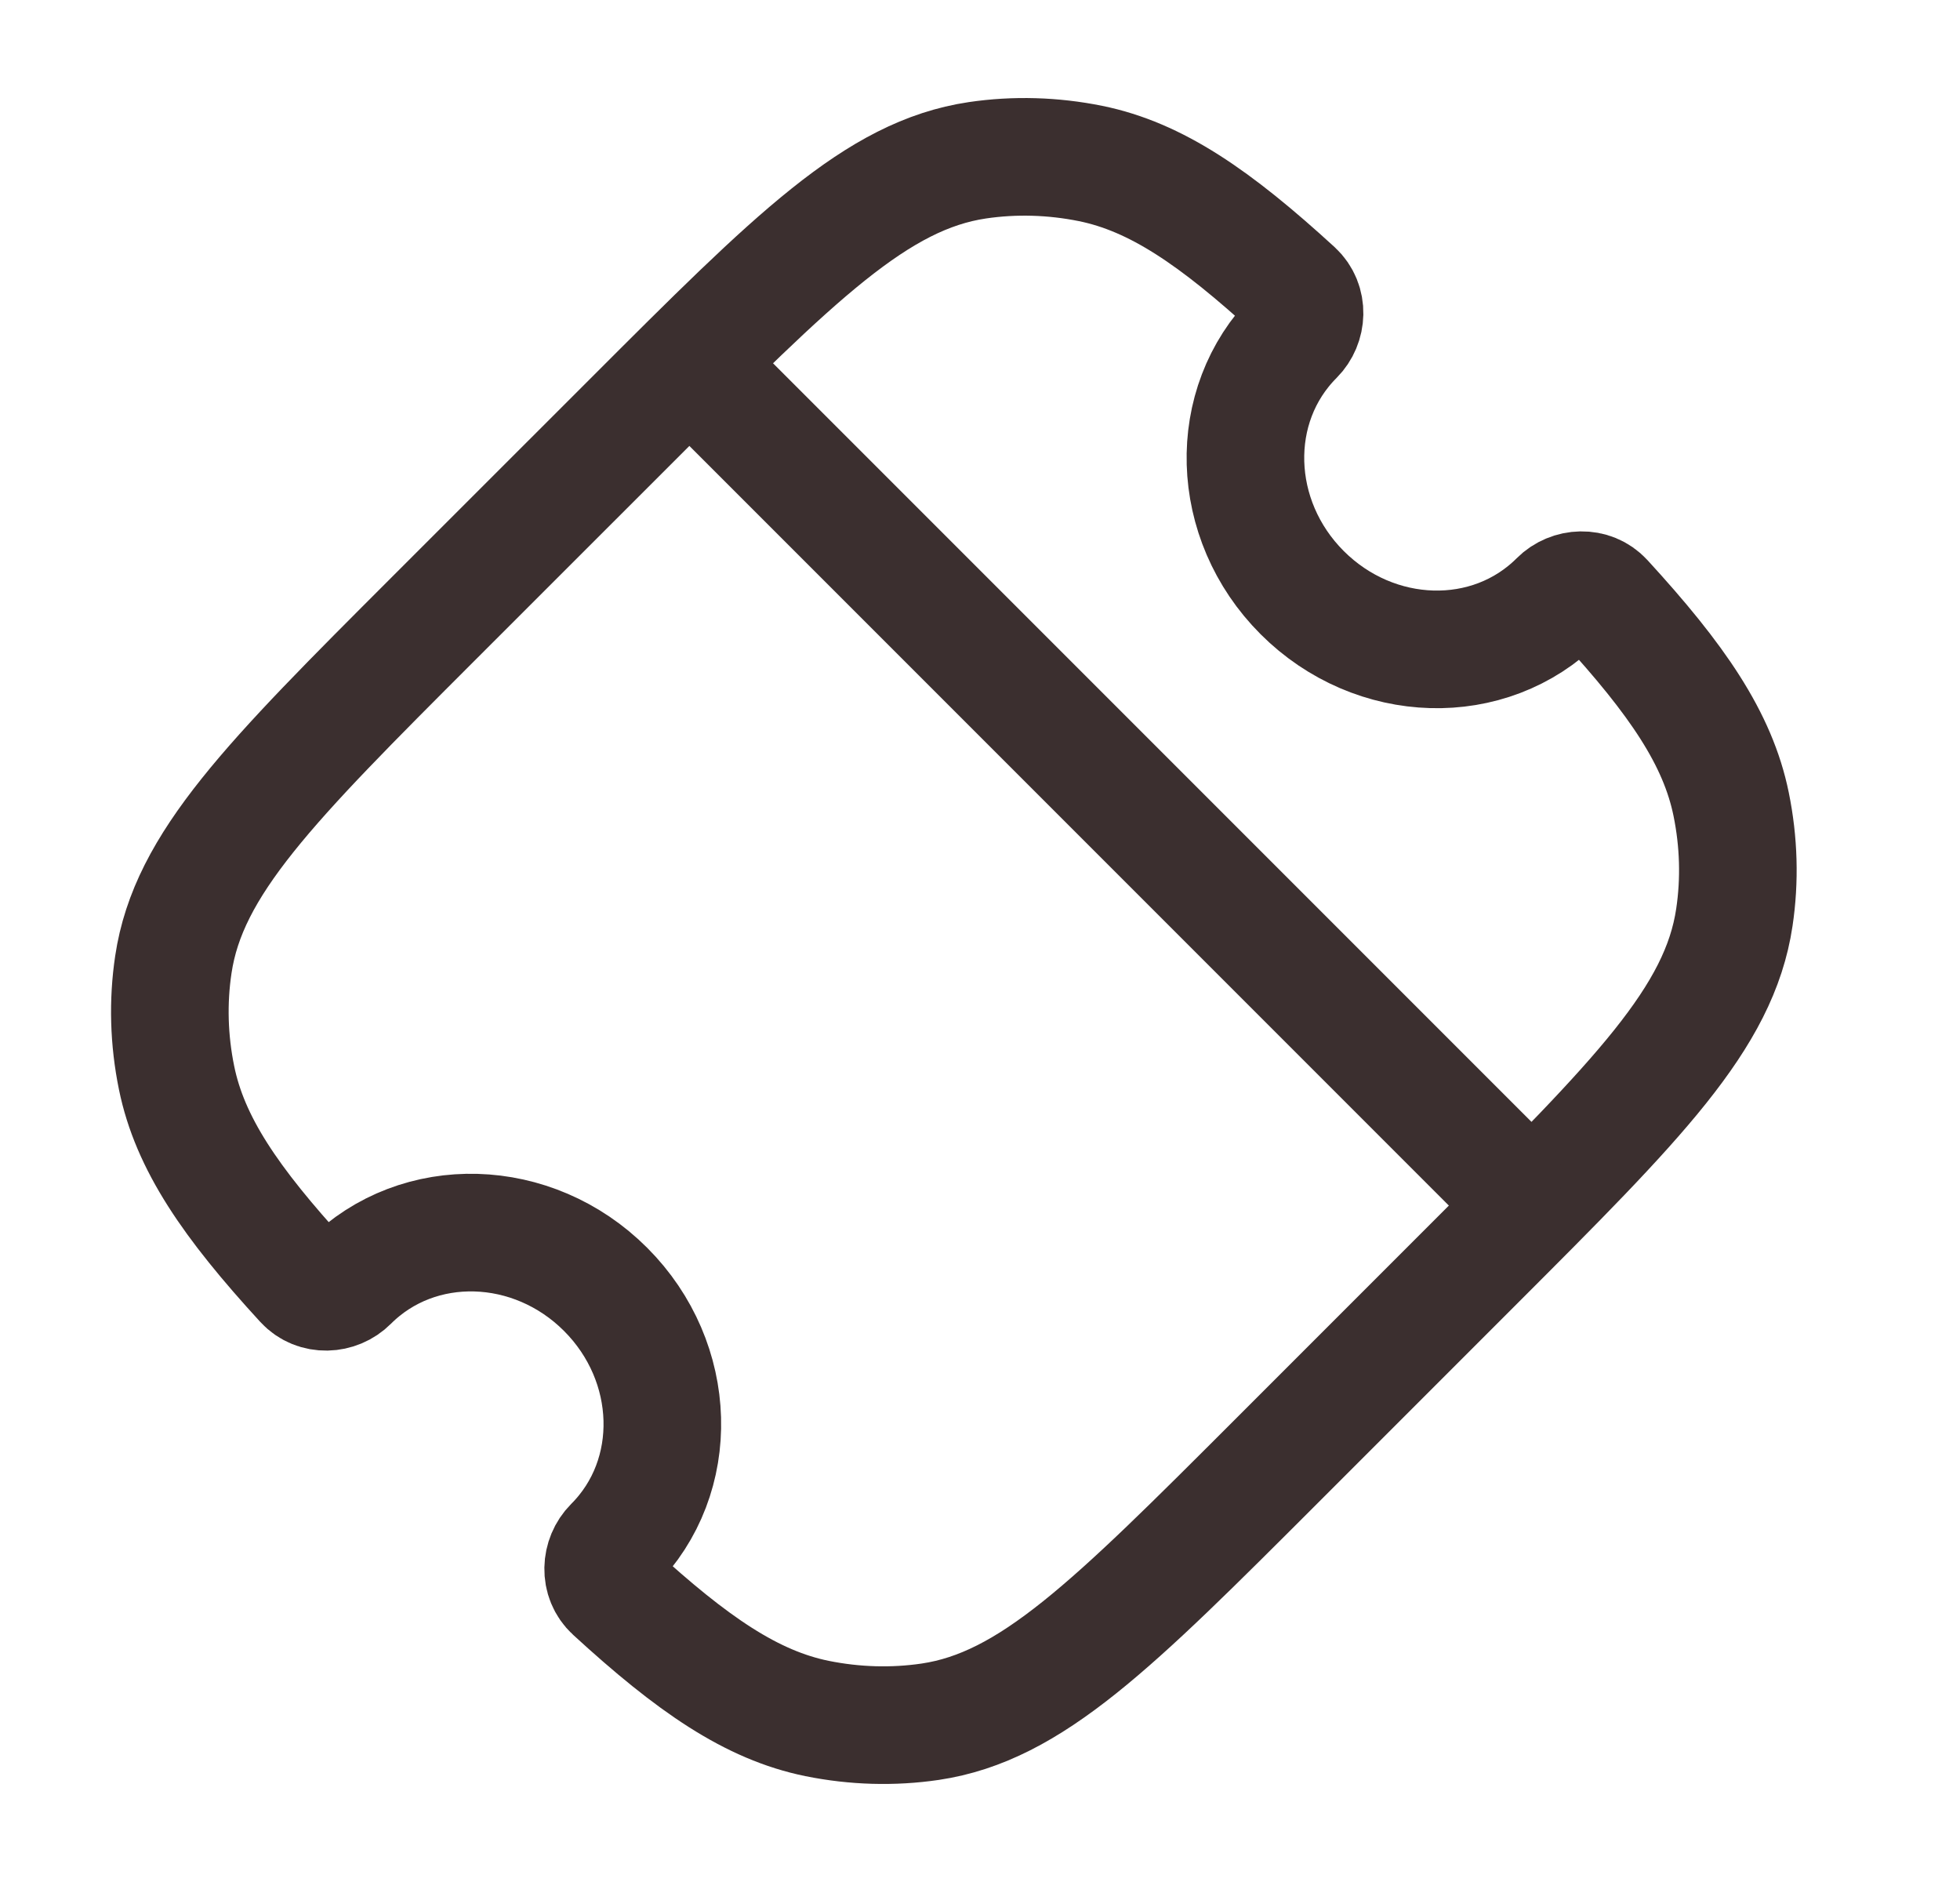
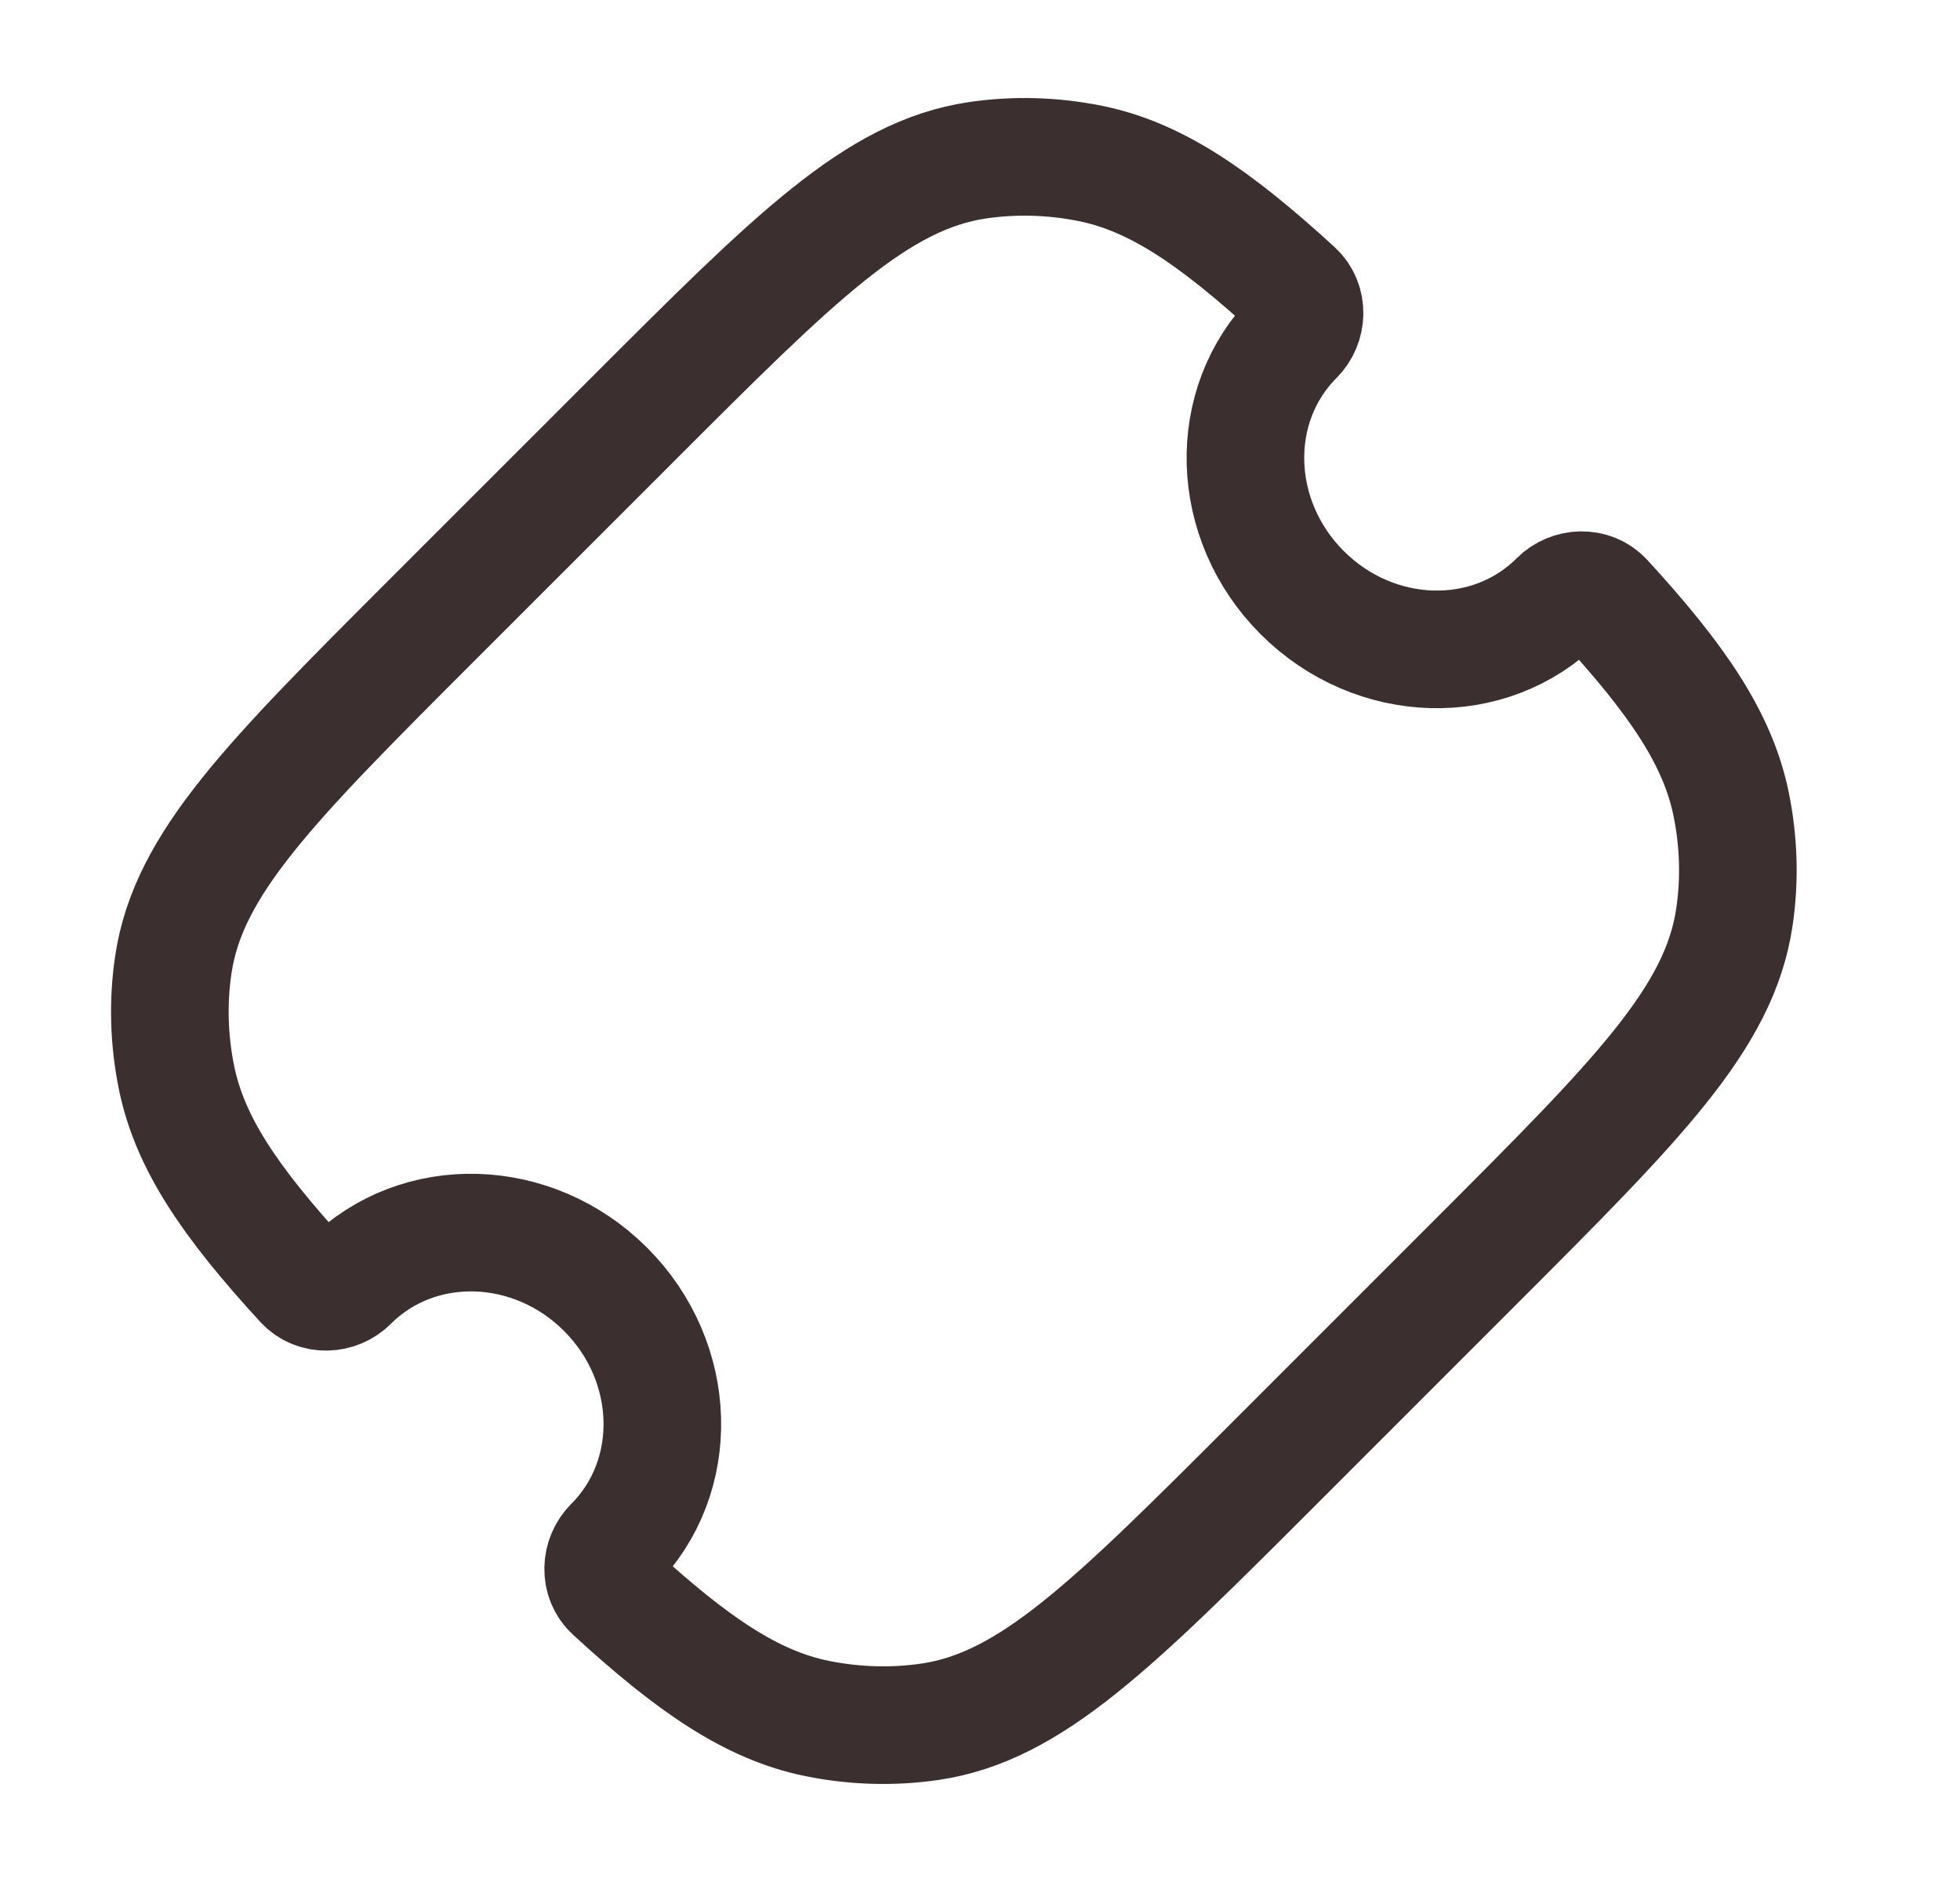
<svg xmlns="http://www.w3.org/2000/svg" width="25" height="24" viewBox="0 0 25 24" fill="none">
  <path d="M19.875 7.65C20.032 7.493 20.303 7.477 20.462 7.651C21.395 8.668 21.911 9.422 22.081 10.256C22.179 10.736 22.193 11.224 22.122 11.699C21.931 12.984 20.891 14.024 18.81 16.105L16.272 18.643C14.191 20.724 13.15 21.765 11.866 21.956C11.391 22.026 10.902 22.012 10.422 21.915C9.588 21.745 8.835 21.229 7.818 20.296C7.644 20.137 7.66 19.866 7.817 19.708C8.694 18.832 8.652 17.37 7.724 16.442C6.797 15.515 5.335 15.473 4.458 16.349C4.301 16.507 4.03 16.523 3.871 16.349C2.938 15.332 2.422 14.578 2.252 13.744C2.154 13.264 2.14 12.776 2.211 12.301C2.402 11.016 3.442 9.976 5.523 7.895L8.062 5.357C10.143 3.276 11.183 2.235 12.467 2.044C12.942 1.974 13.431 1.988 13.911 2.085C14.745 2.255 15.498 2.772 16.516 3.704C16.689 3.864 16.673 4.134 16.516 4.291C15.64 5.168 15.682 6.63 16.609 7.557C17.537 8.485 18.999 8.527 19.875 7.65Z" stroke="#3B2F2F" stroke-width="1.5" stroke-linejoin="round" />
-   <path d="M19.167 15L9.167 5" stroke="#3B2F2F" stroke-width="1.5" stroke-linecap="round" stroke-linejoin="round" />
</svg>